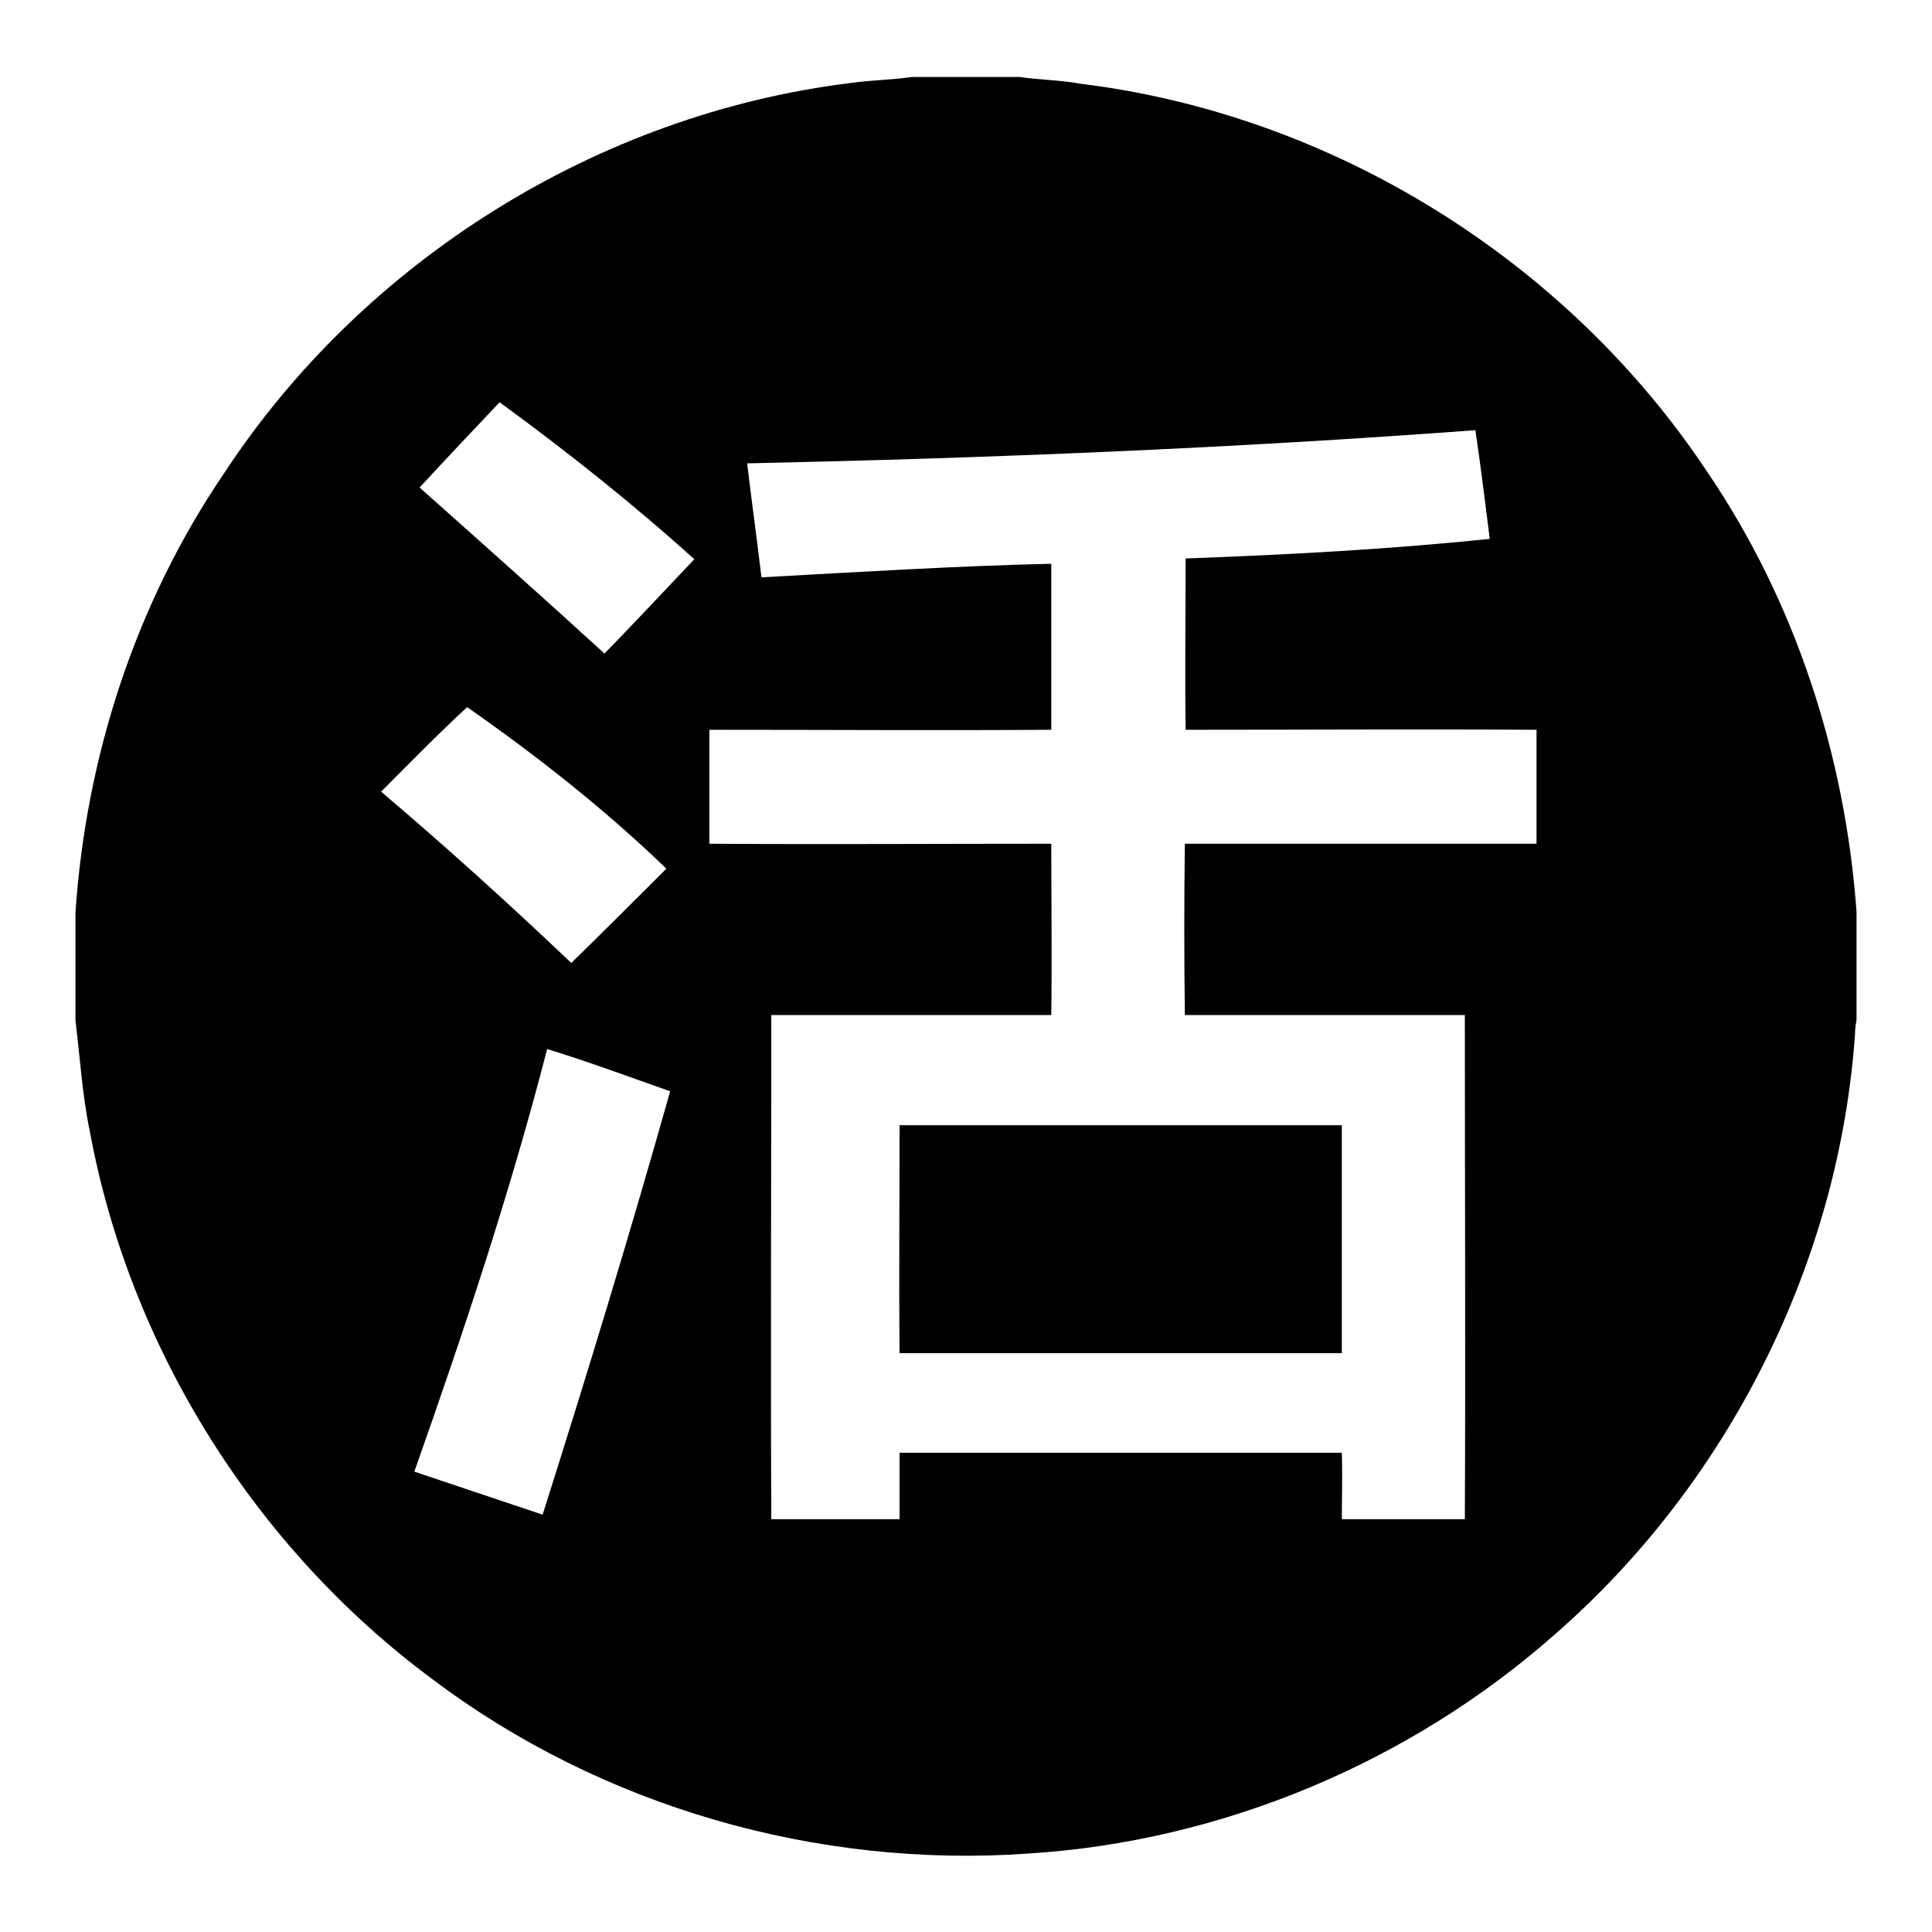
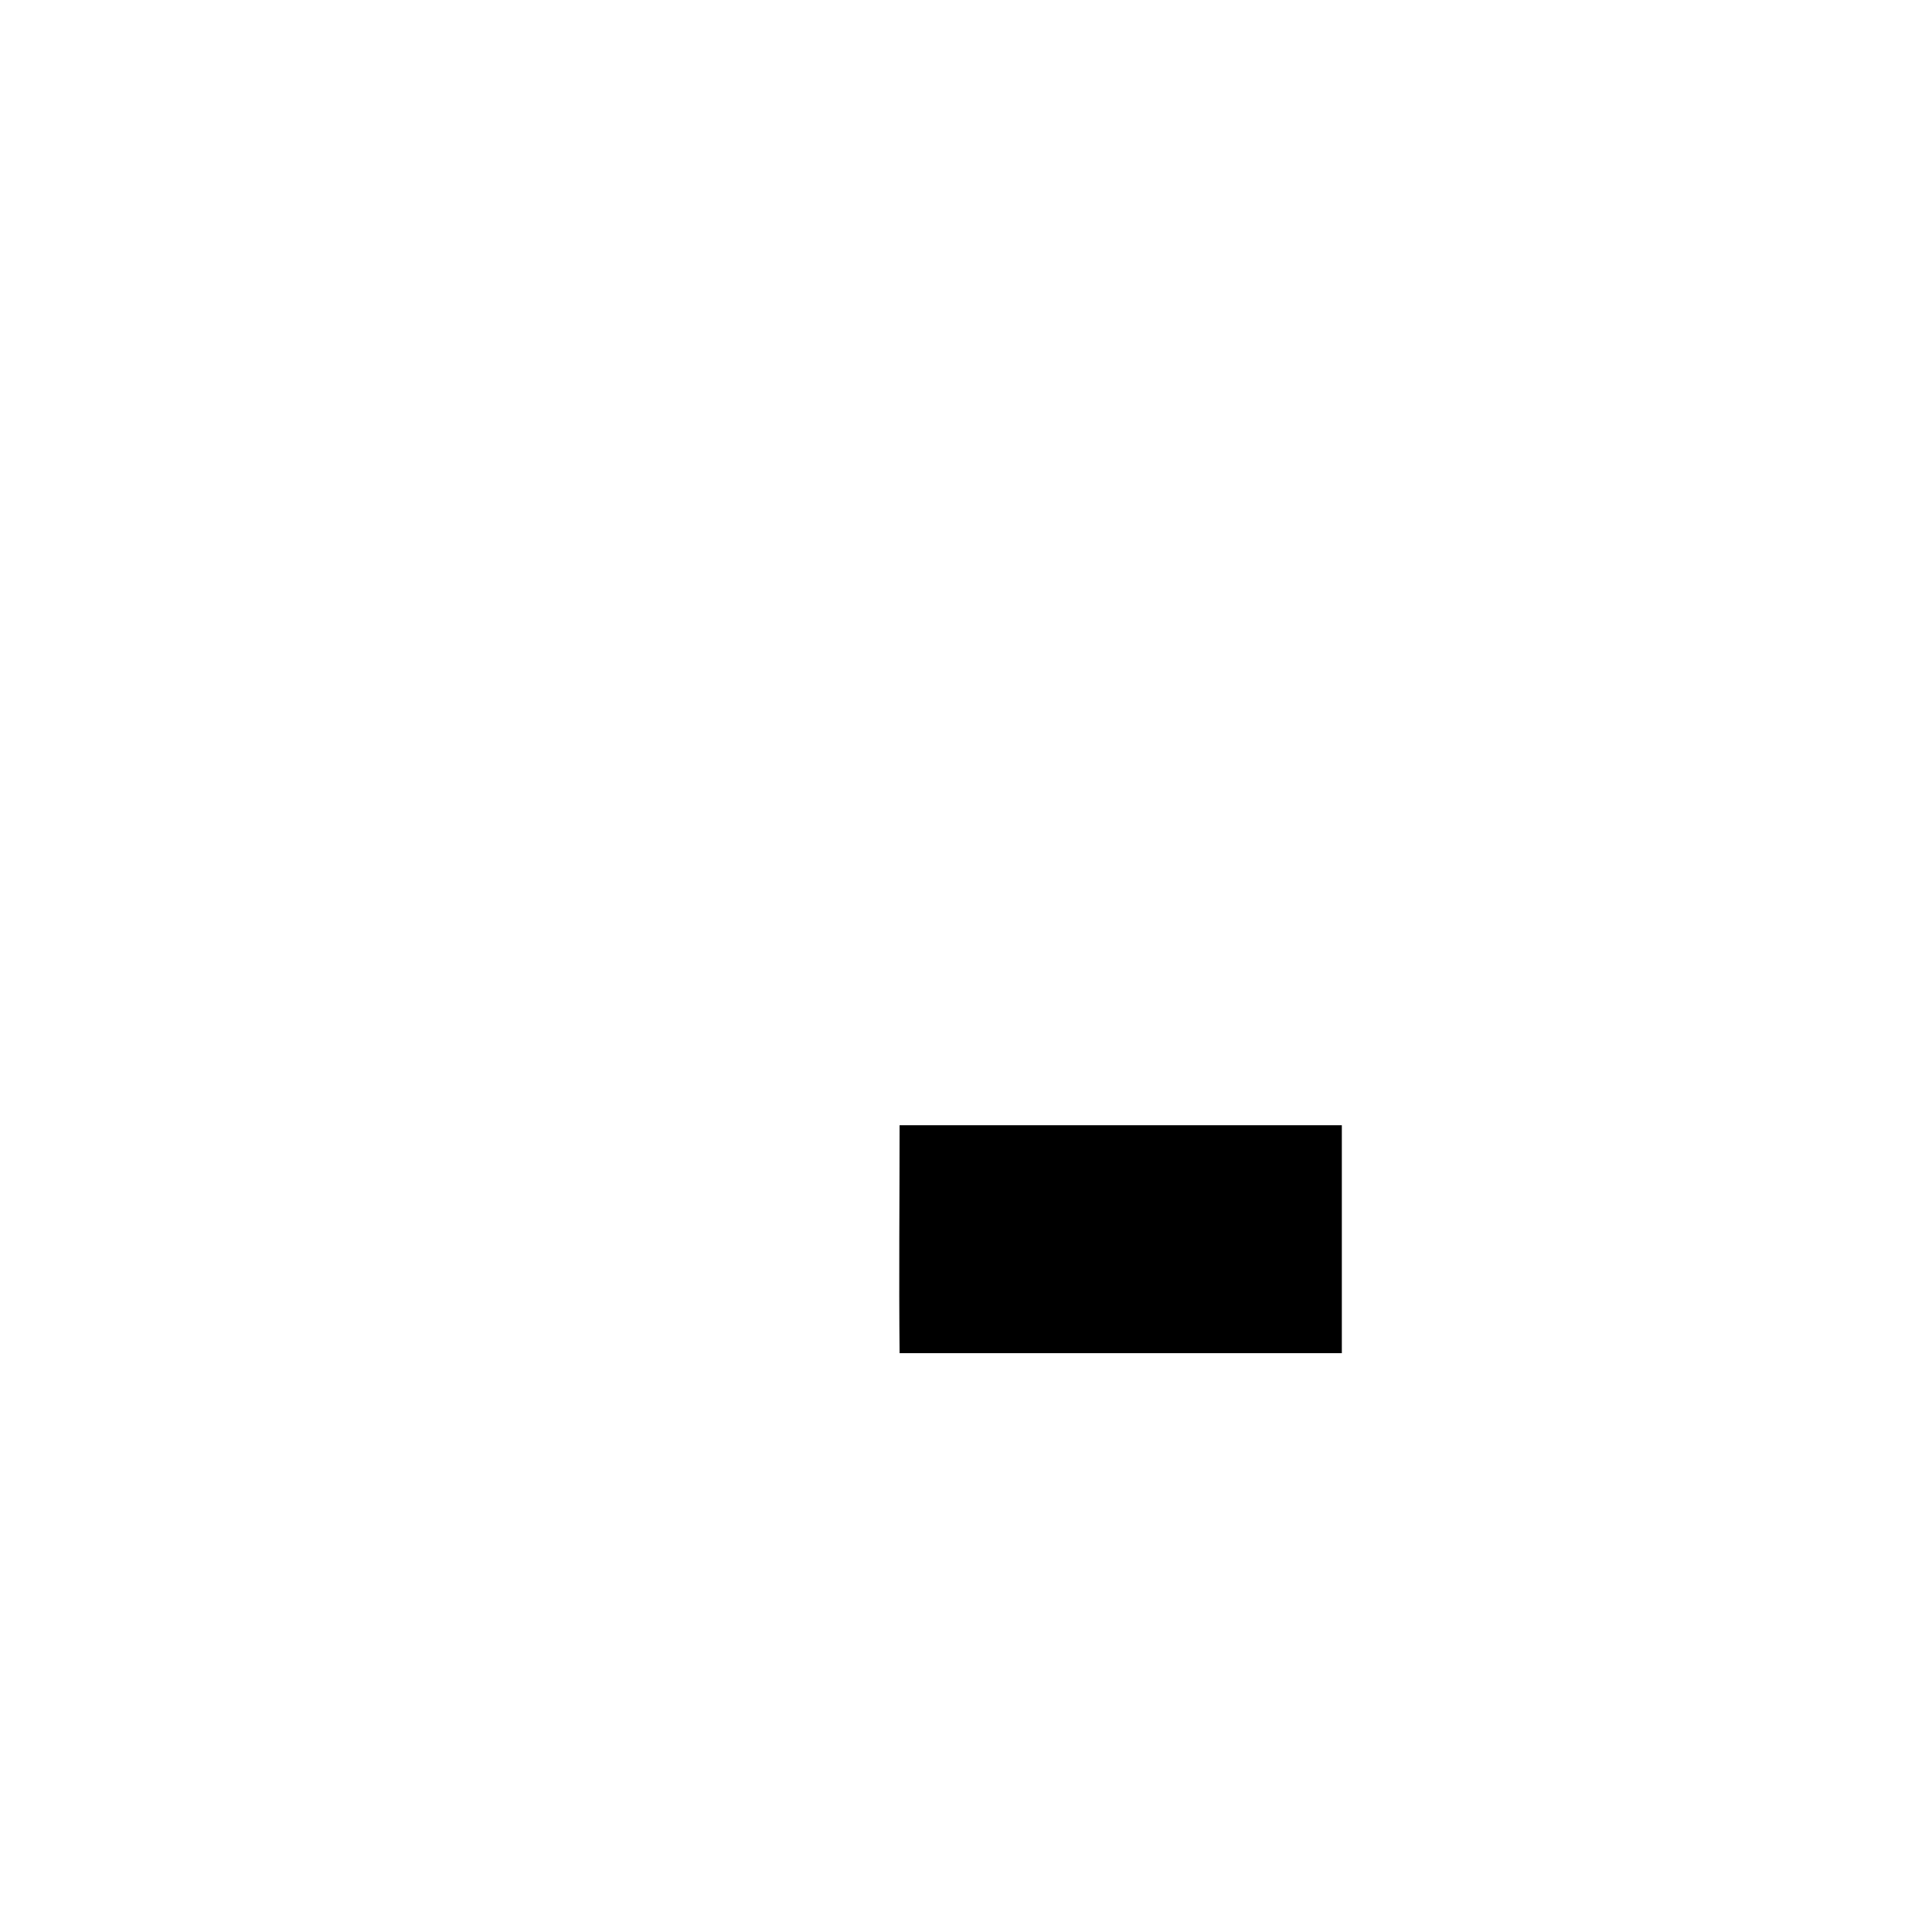
<svg xmlns="http://www.w3.org/2000/svg" version="1.1" x="0px" y="0px" viewBox="0 0 256 256" enable-background="new 0 0 256 256" xml:space="preserve">
  <g>
    <g>
-       <path fill="#000000" d="M120.8,10.2h14.3c2.7,0.4,5.4,0.4,8.1,0.9c33.4,4.1,64.4,23.4,83,51.4c11.7,17.2,18.3,37.6,19.8,58.3v14.3c-0.1,0.6-0.2,1.2-0.2,1.9c-2.1,30.3-16.8,59.5-39.7,79.5c-19.2,17-44.2,27.5-69.8,29.1c-28,2-56.6-6.2-79-23.1c-23.5-17.4-40.1-43.9-45.4-72.6c-1-4.8-1.3-9.8-1.9-14.7v-14.3c1.4-20.7,8-41,19.7-58.2C48.2,34.5,79.3,15.1,112.7,11C115.4,10.6,118.2,10.6,120.8,10.2 M55.6,64.6c8.2,7.3,16.4,14.6,24.5,22c4-4.1,8-8.4,11.9-12.5c-8.2-7.4-16.9-14.3-25.8-20.8C62.7,57,59.1,60.8,55.6,64.6 M99,61.4c0.6,5,1.3,10.1,1.9,15.1c12.8-0.7,25.6-1.5,38.4-1.8c0,7.3,0,14.7,0,22c-15.1,0.1-30.2,0-45.3,0c0,5,0,10.1,0,15.1c15.1,0.1,30.2,0,45.3,0c0,7.6,0.1,15.1,0,22.7c-12.4,0-24.8,0-37.1,0c0,22.3-0.1,44.5,0,66.8c5.7,0,11.3,0,17,0c0-2.9,0-5.9,0-8.8c19.5,0,39,0,58.6,0c0.1,2.9,0,5.9,0,8.8c5.4,0,10.9,0,16.3,0c0.1-22.3,0-44.5,0-66.8c-12.4,0-24.7,0-37.1,0c-0.1-7.6-0.1-15.1,0-22.7c15.5,0,31.1,0,46.6,0c0-5,0-10.1,0-15.1c-15.5-0.1-31,0-46.5,0c-0.1-7.6,0-15.1,0-22.7c13.5-0.5,26.9-1.2,40.3-2.6c-0.6-4.8-1.2-9.6-1.9-14.4C163.3,59.4,131.2,60.7,99,61.4 M50.5,104.9c8.6,7.3,17,14.9,25.2,22.7c4.2-4.1,8.4-8.3,12.6-12.5c-8.2-7.9-17.1-14.9-26.4-21.4C58,97.3,54.3,101.1,50.5,104.9 M72.5,139c-4.9,19-11.1,37.6-17.6,56c5.7,1.9,11.3,3.8,17,5.7c5.9-18.6,11.6-37.3,16.9-56.1C83.4,142.7,78,140.7,72.5,139L72.5,139z" />
      <path fill="#000000" d="M119.2,149.1c19.5,0,39.1,0,58.6,0c0,10.1,0,20.2,0,30.2c-19.5,0-39,0-58.6,0C119.1,169.2,119.2,159.1,119.2,149.1L119.2,149.1z" />
    </g>
  </g>
</svg>